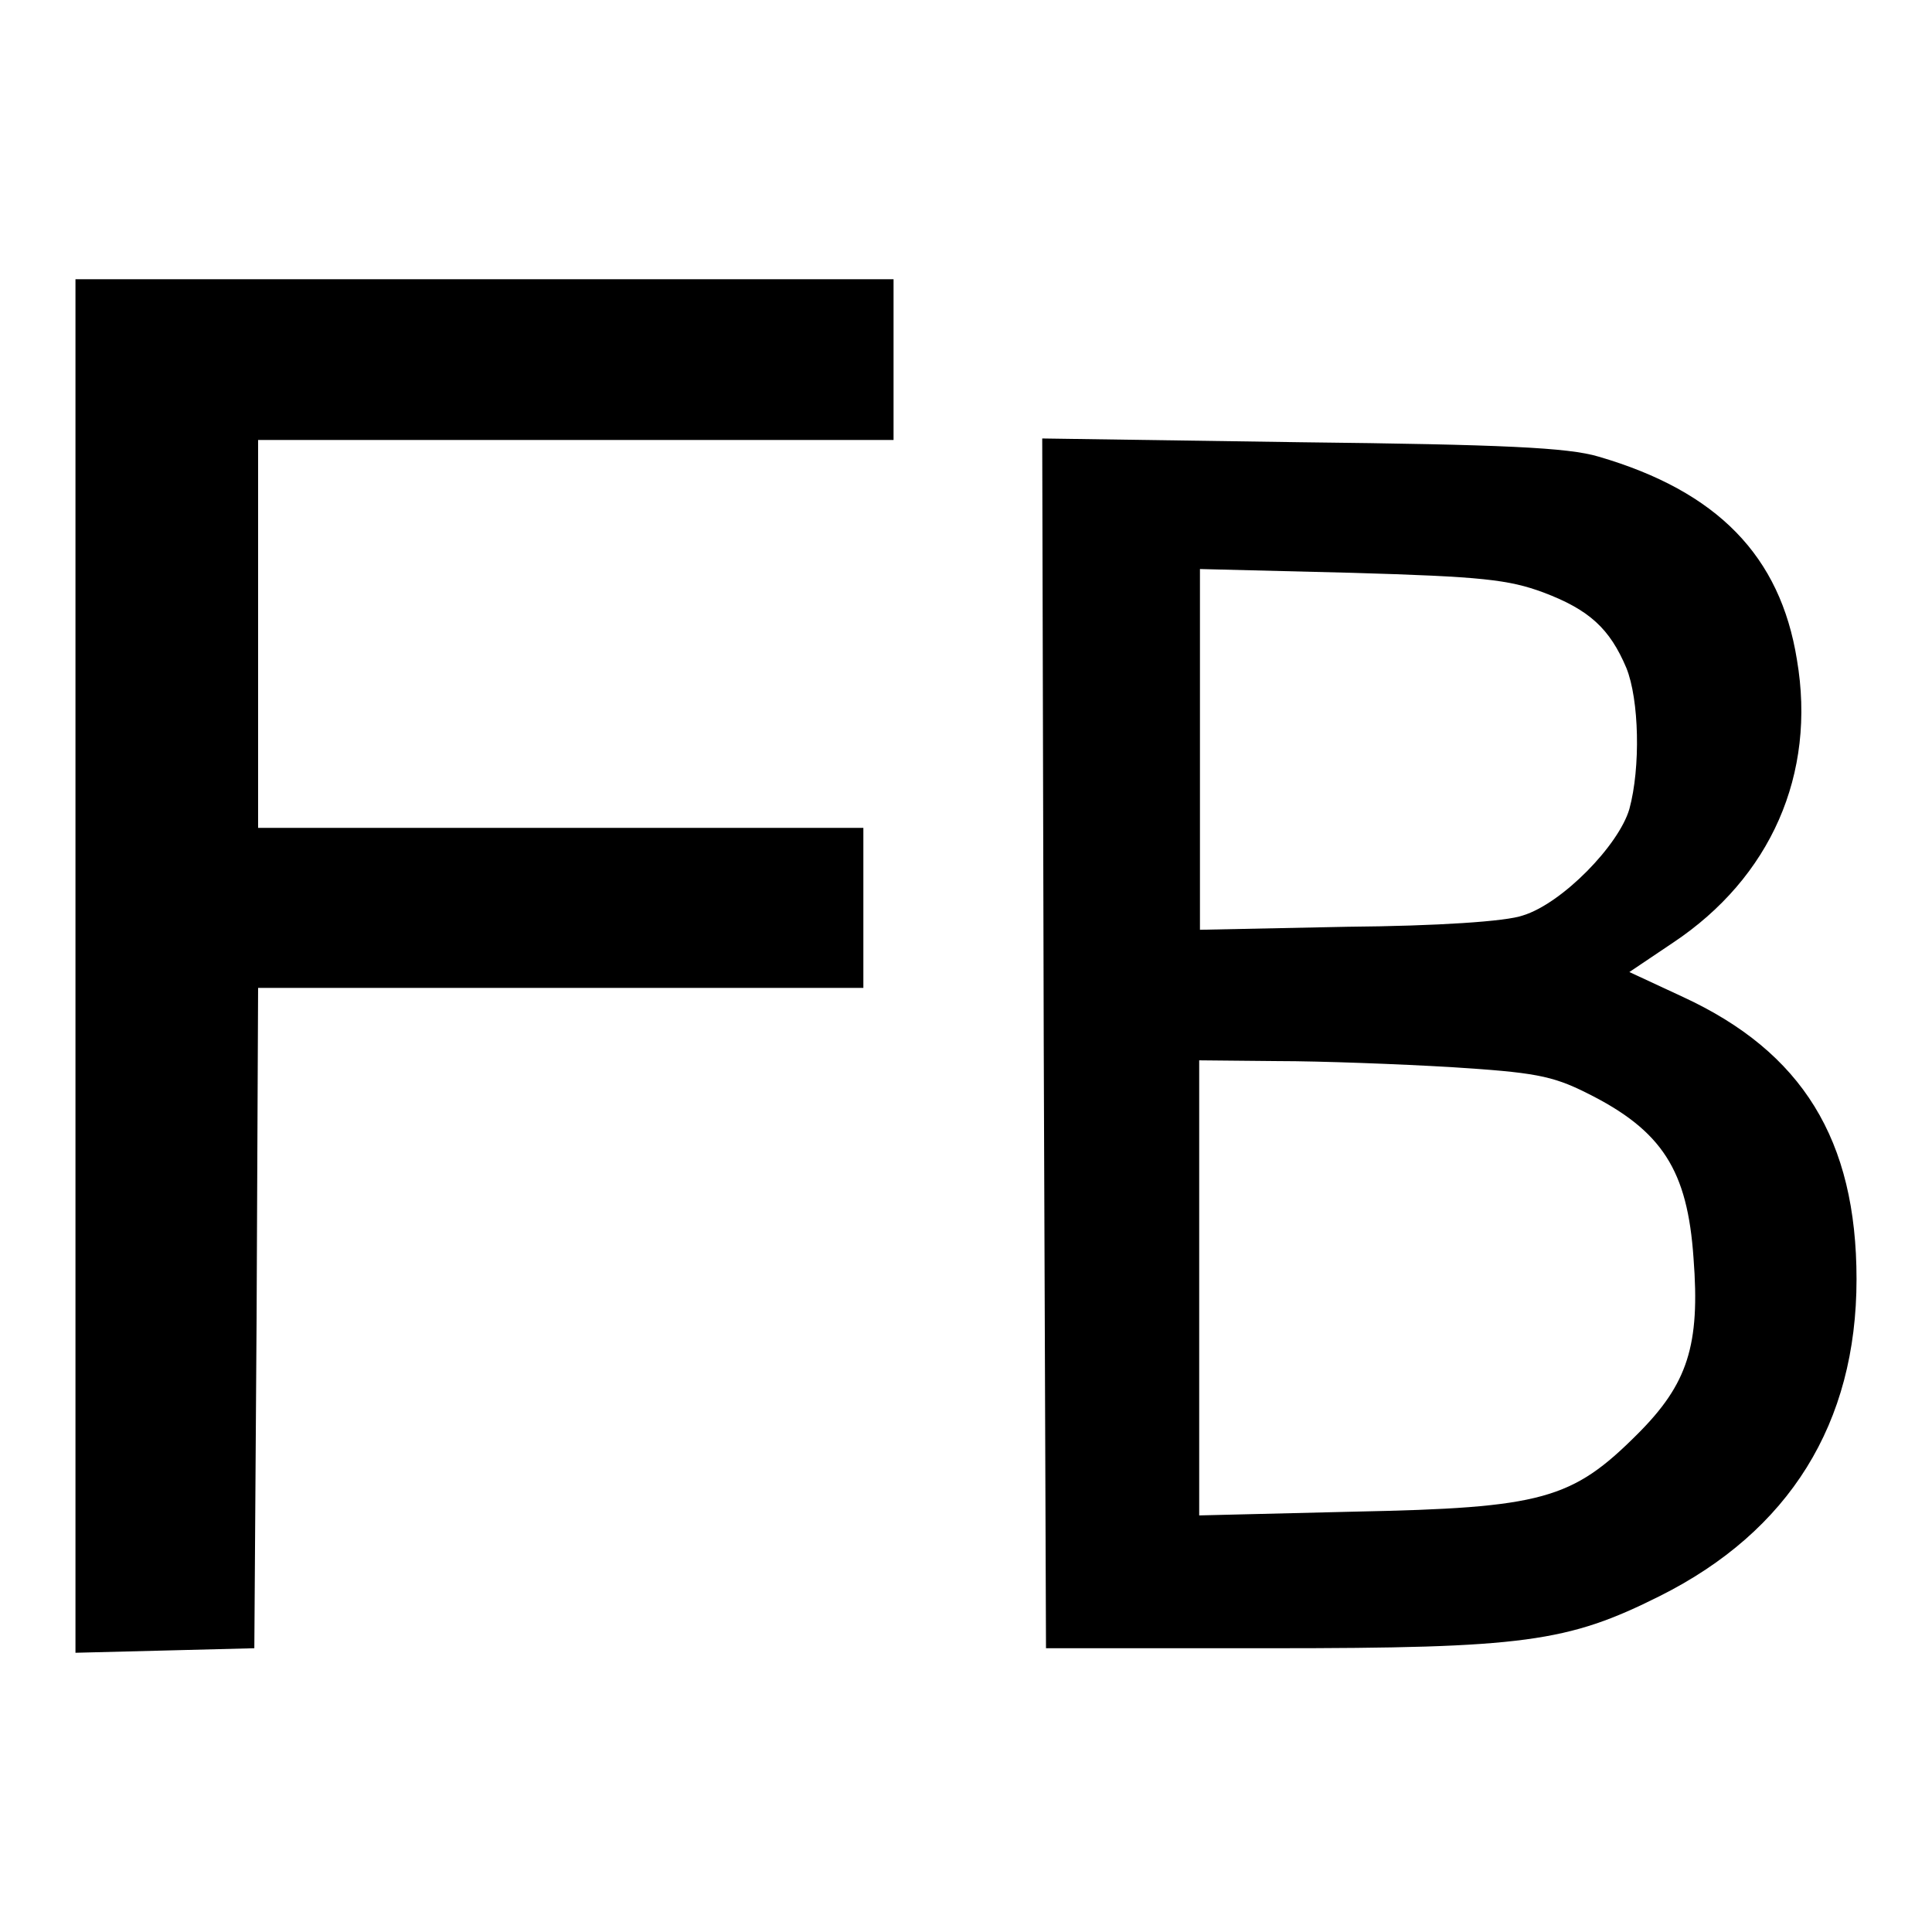
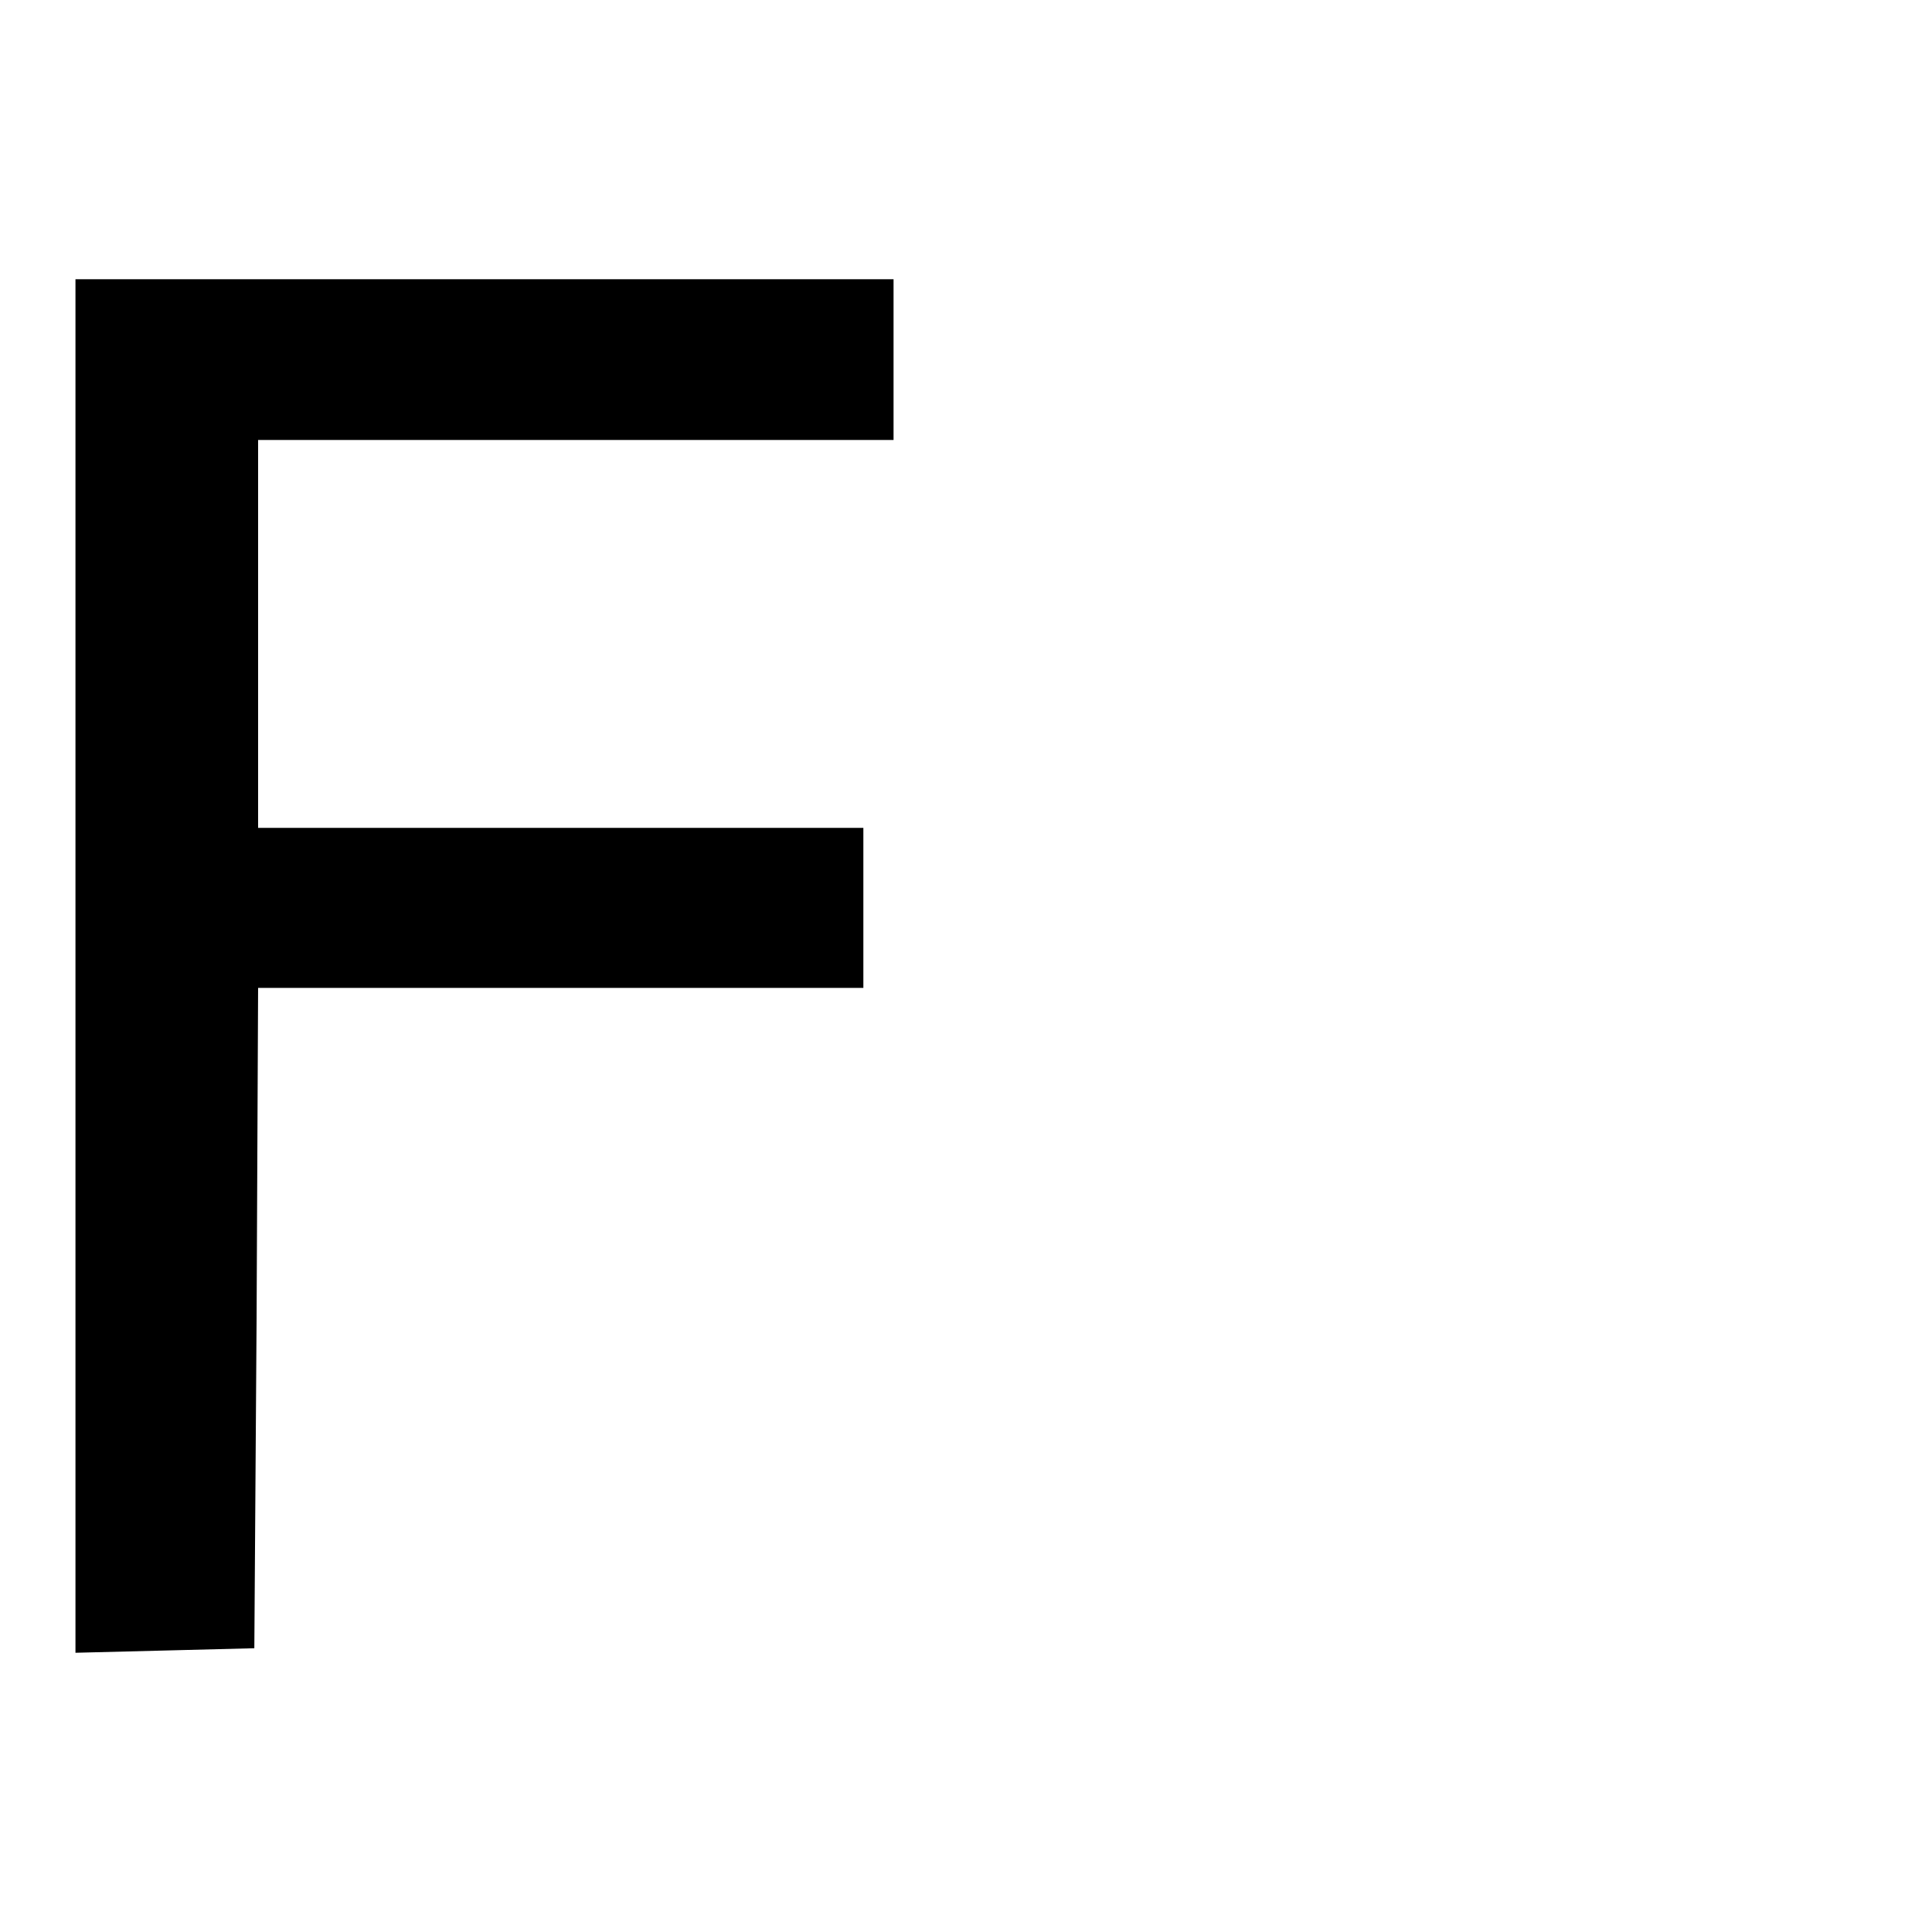
<svg xmlns="http://www.w3.org/2000/svg" version="1.1" x="0px" y="0px" viewBox="0 0 256 256" enable-background="new 0 0 256 256" xml:space="preserve">
  <g>
    <g>
      <path fill="#000000" d="M10,128v91l11.9-0.3l11.8-0.3l0.3-43.8l0.2-43.7h40.1h40.1v-10.6v-10.6H74.3H34.2V83.9V58.3h42.1h42.1  V47.7V37H64.2H10V128z" />
-       <path fill="#000000" d="M138.3,138.2l0.3,80.2h29.7c33.7,0,39.4-0.8,51.6-6.9c17.2-8.6,26.1-22.9,26.1-42c0-18.5-7.2-30.1-23-37.4  l-7.1-3.3l5.8-3.9c12.9-8.6,19-22.3,16.4-37.5c-2.2-13.7-10.5-22.3-26.3-26.9c-4-1.2-12.7-1.6-39.4-1.9l-34.3-0.5L138.3,138.2z  M204.5,78.5c6.1,2.3,8.8,4.8,11,10c1.7,4.2,1.9,13.2,0.4,18.7c-1.4,4.8-8.9,12.5-14.1,14.1c-2.2,0.8-11.4,1.4-23.2,1.5l-19.6,0.4  V99.3V75.4l20.1,0.5C196.4,76.4,199.9,76.8,204.5,78.5z M192.3,141.4c10.9,0.7,13.3,1.1,17.9,3.4c10.1,5,13.4,10.3,14.2,21.9  c0.9,11.6-0.8,16.7-7.4,23.3c-8.7,8.7-12.6,9.8-37.5,10.3l-20.6,0.5v-30.2v-30.1l10.4,0.1C175.1,140.6,185.5,141,192.3,141.4z" />
    </g>
  </g>
</svg>